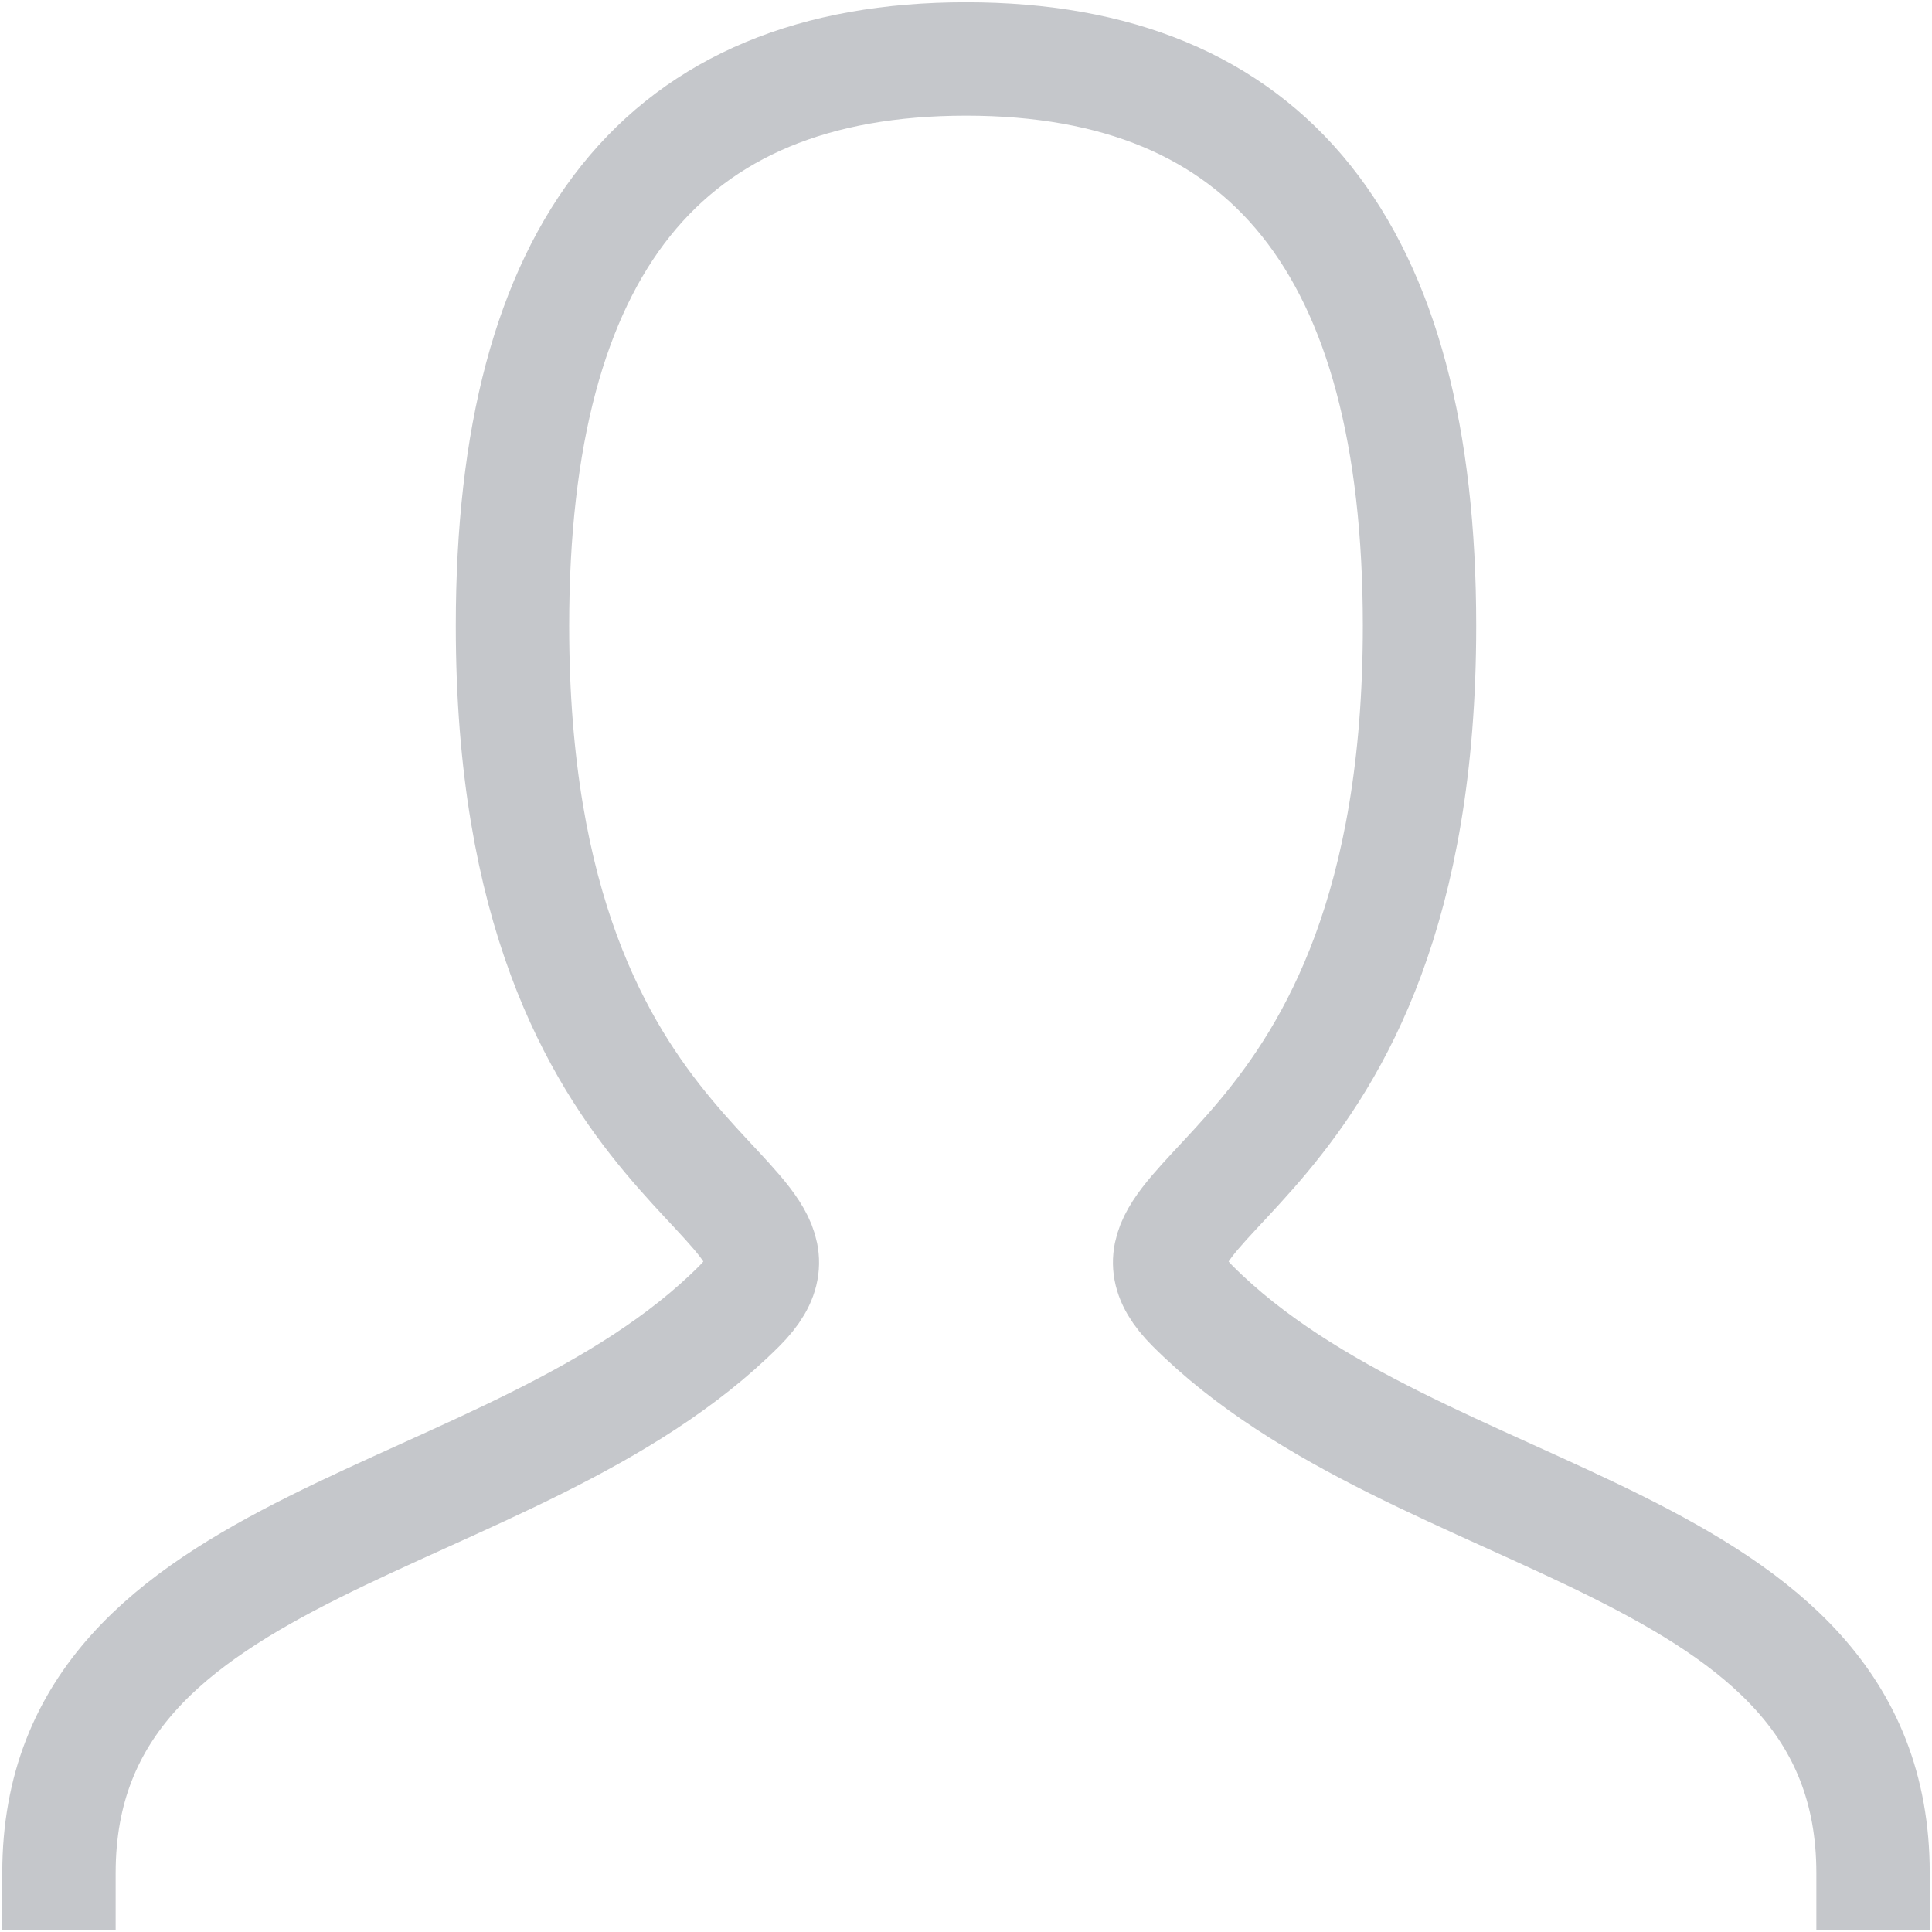
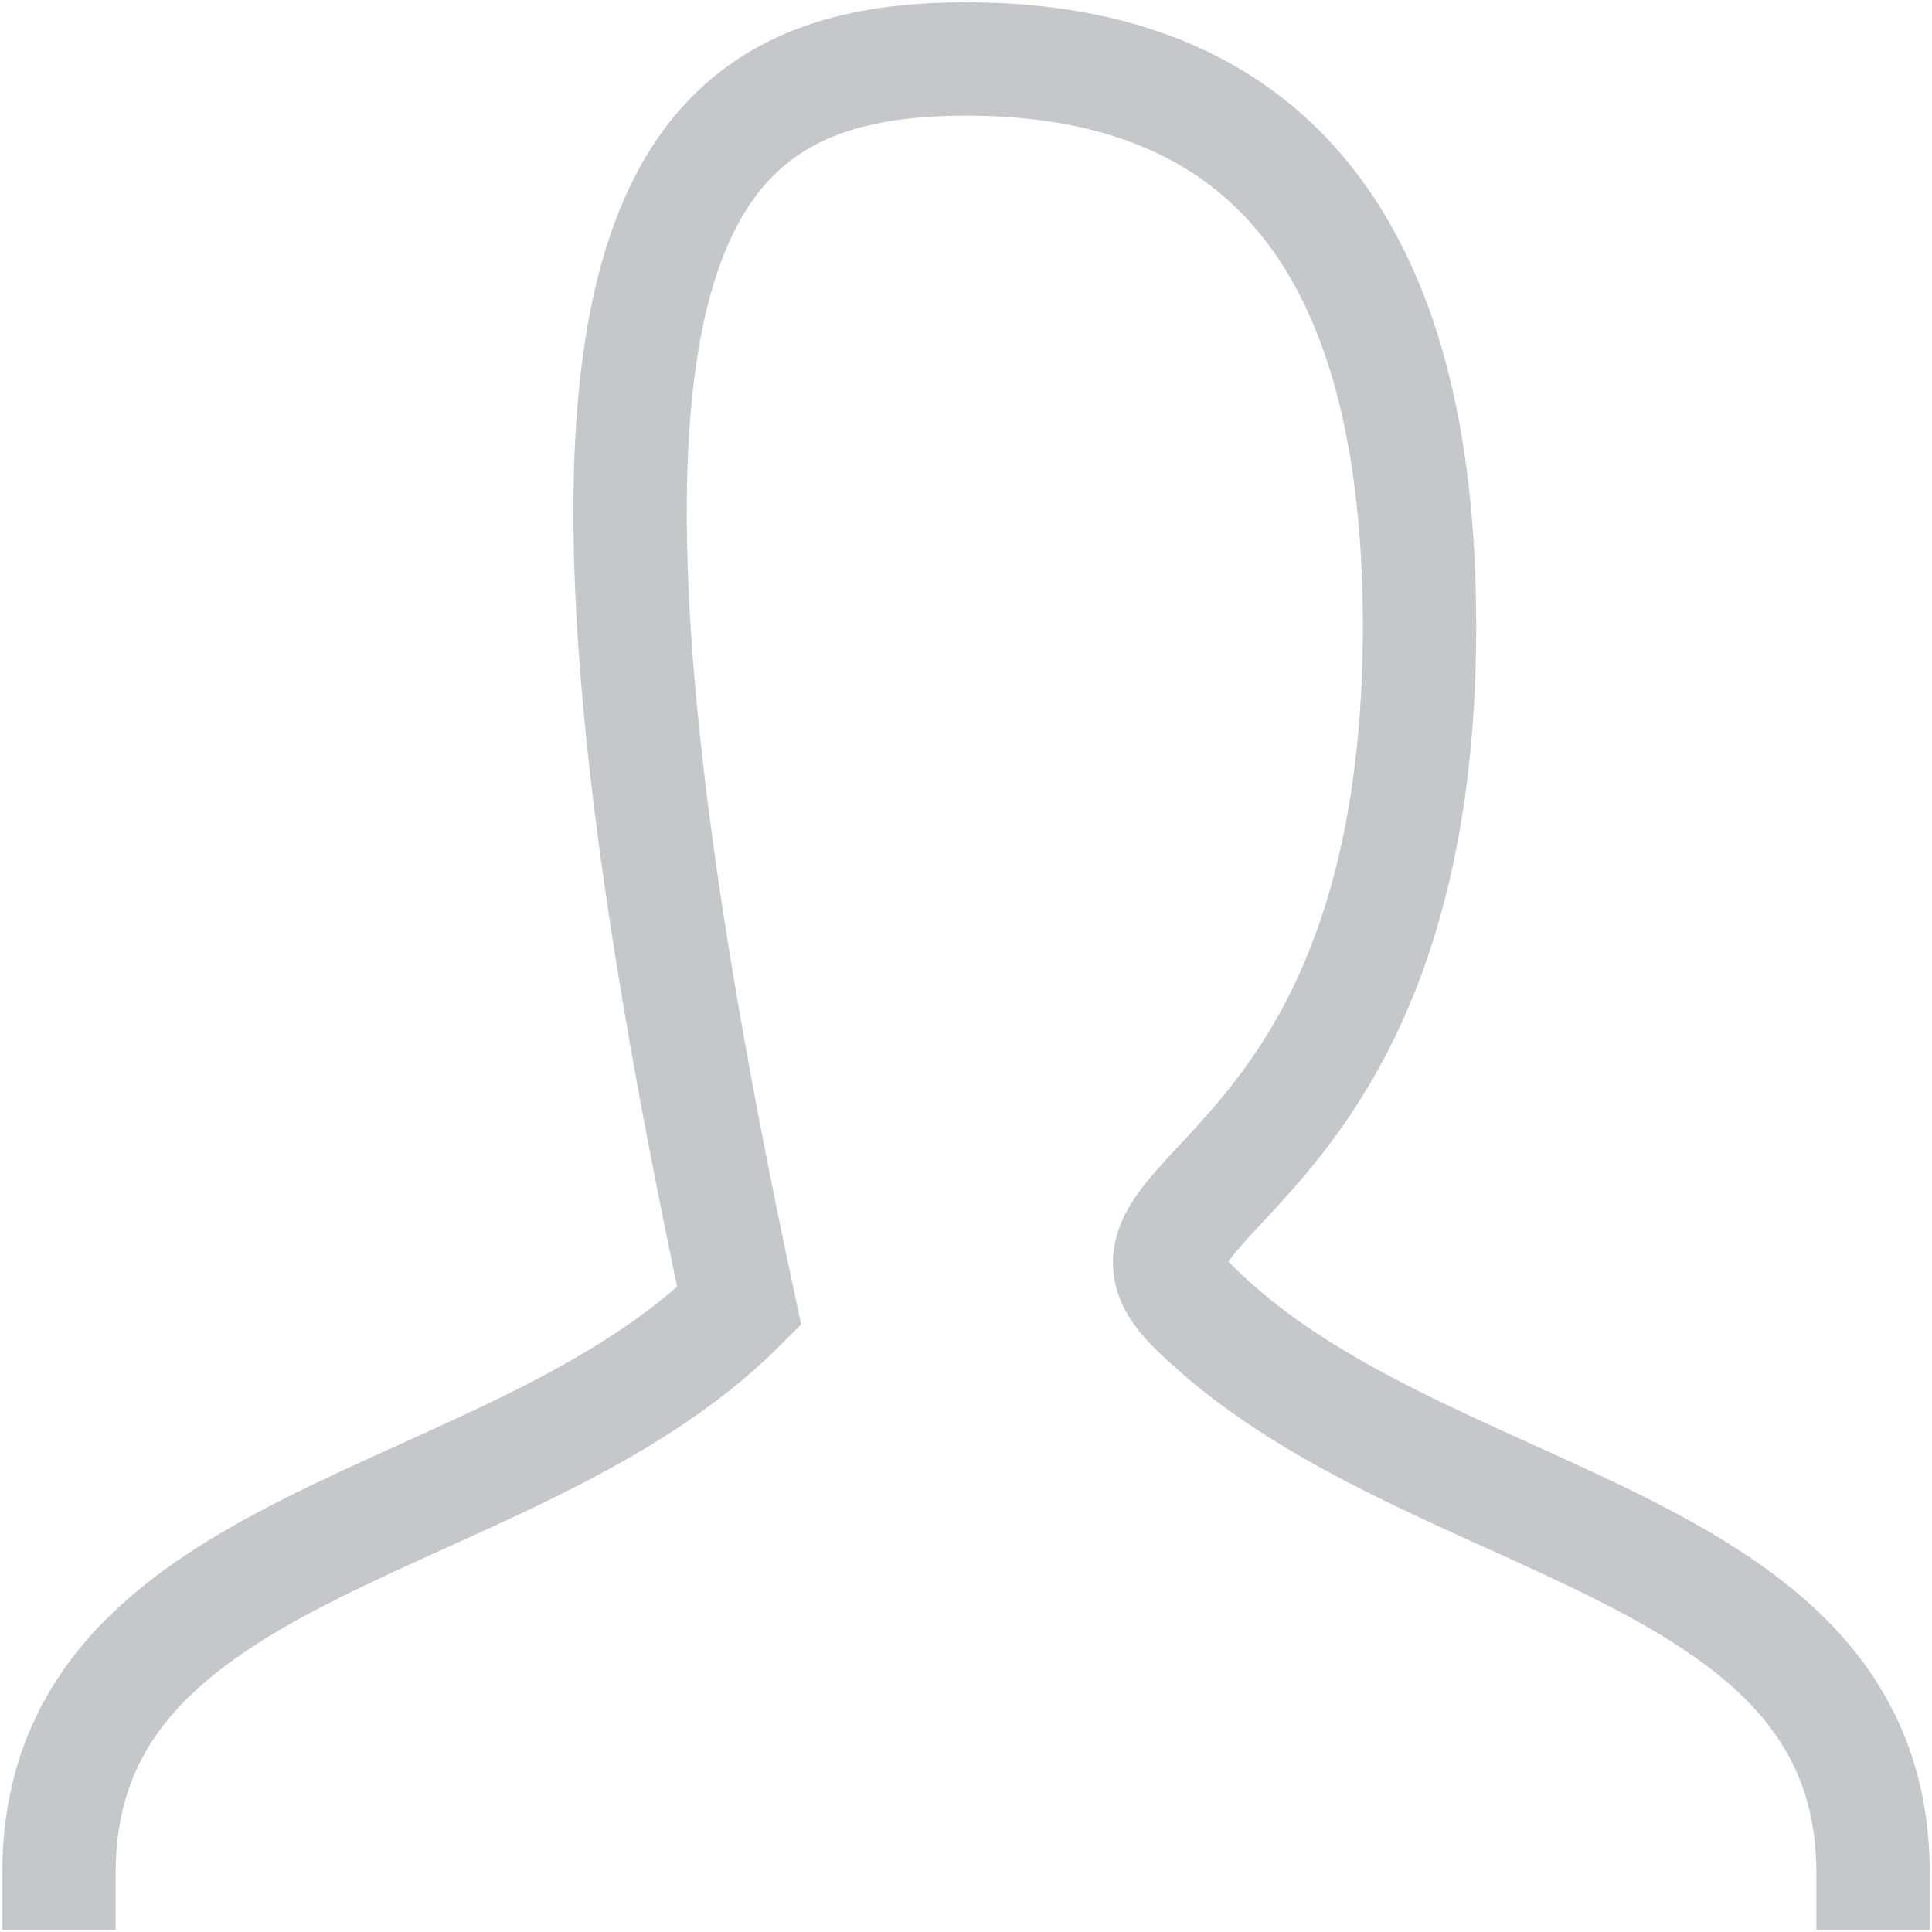
<svg xmlns="http://www.w3.org/2000/svg" width="568" height="568" viewBox="0 0 568 568" fill="none">
-   <path d="M17.333 550.667C17.333 450.667 150.667 450.667 217.333 384C250.667 350.667 150.667 350.667 150.667 184C150.667 72.9 195.1 17.333 284 17.333C372.9 17.333 417.333 72.9 417.333 184C417.333 350.667 317.333 350.667 350.667 384C417.333 450.667 550.667 450.667 550.667 550.667" stroke="#C5C7CB" stroke-width="33.333" stroke-linecap="square" />
+   <path d="M17.333 550.667C17.333 450.667 150.667 450.667 217.333 384C150.667 72.9 195.1 17.333 284 17.333C372.9 17.333 417.333 72.9 417.333 184C417.333 350.667 317.333 350.667 350.667 384C417.333 450.667 550.667 450.667 550.667 550.667" stroke="#C5C7CB" stroke-width="33.333" stroke-linecap="square" />
</svg>